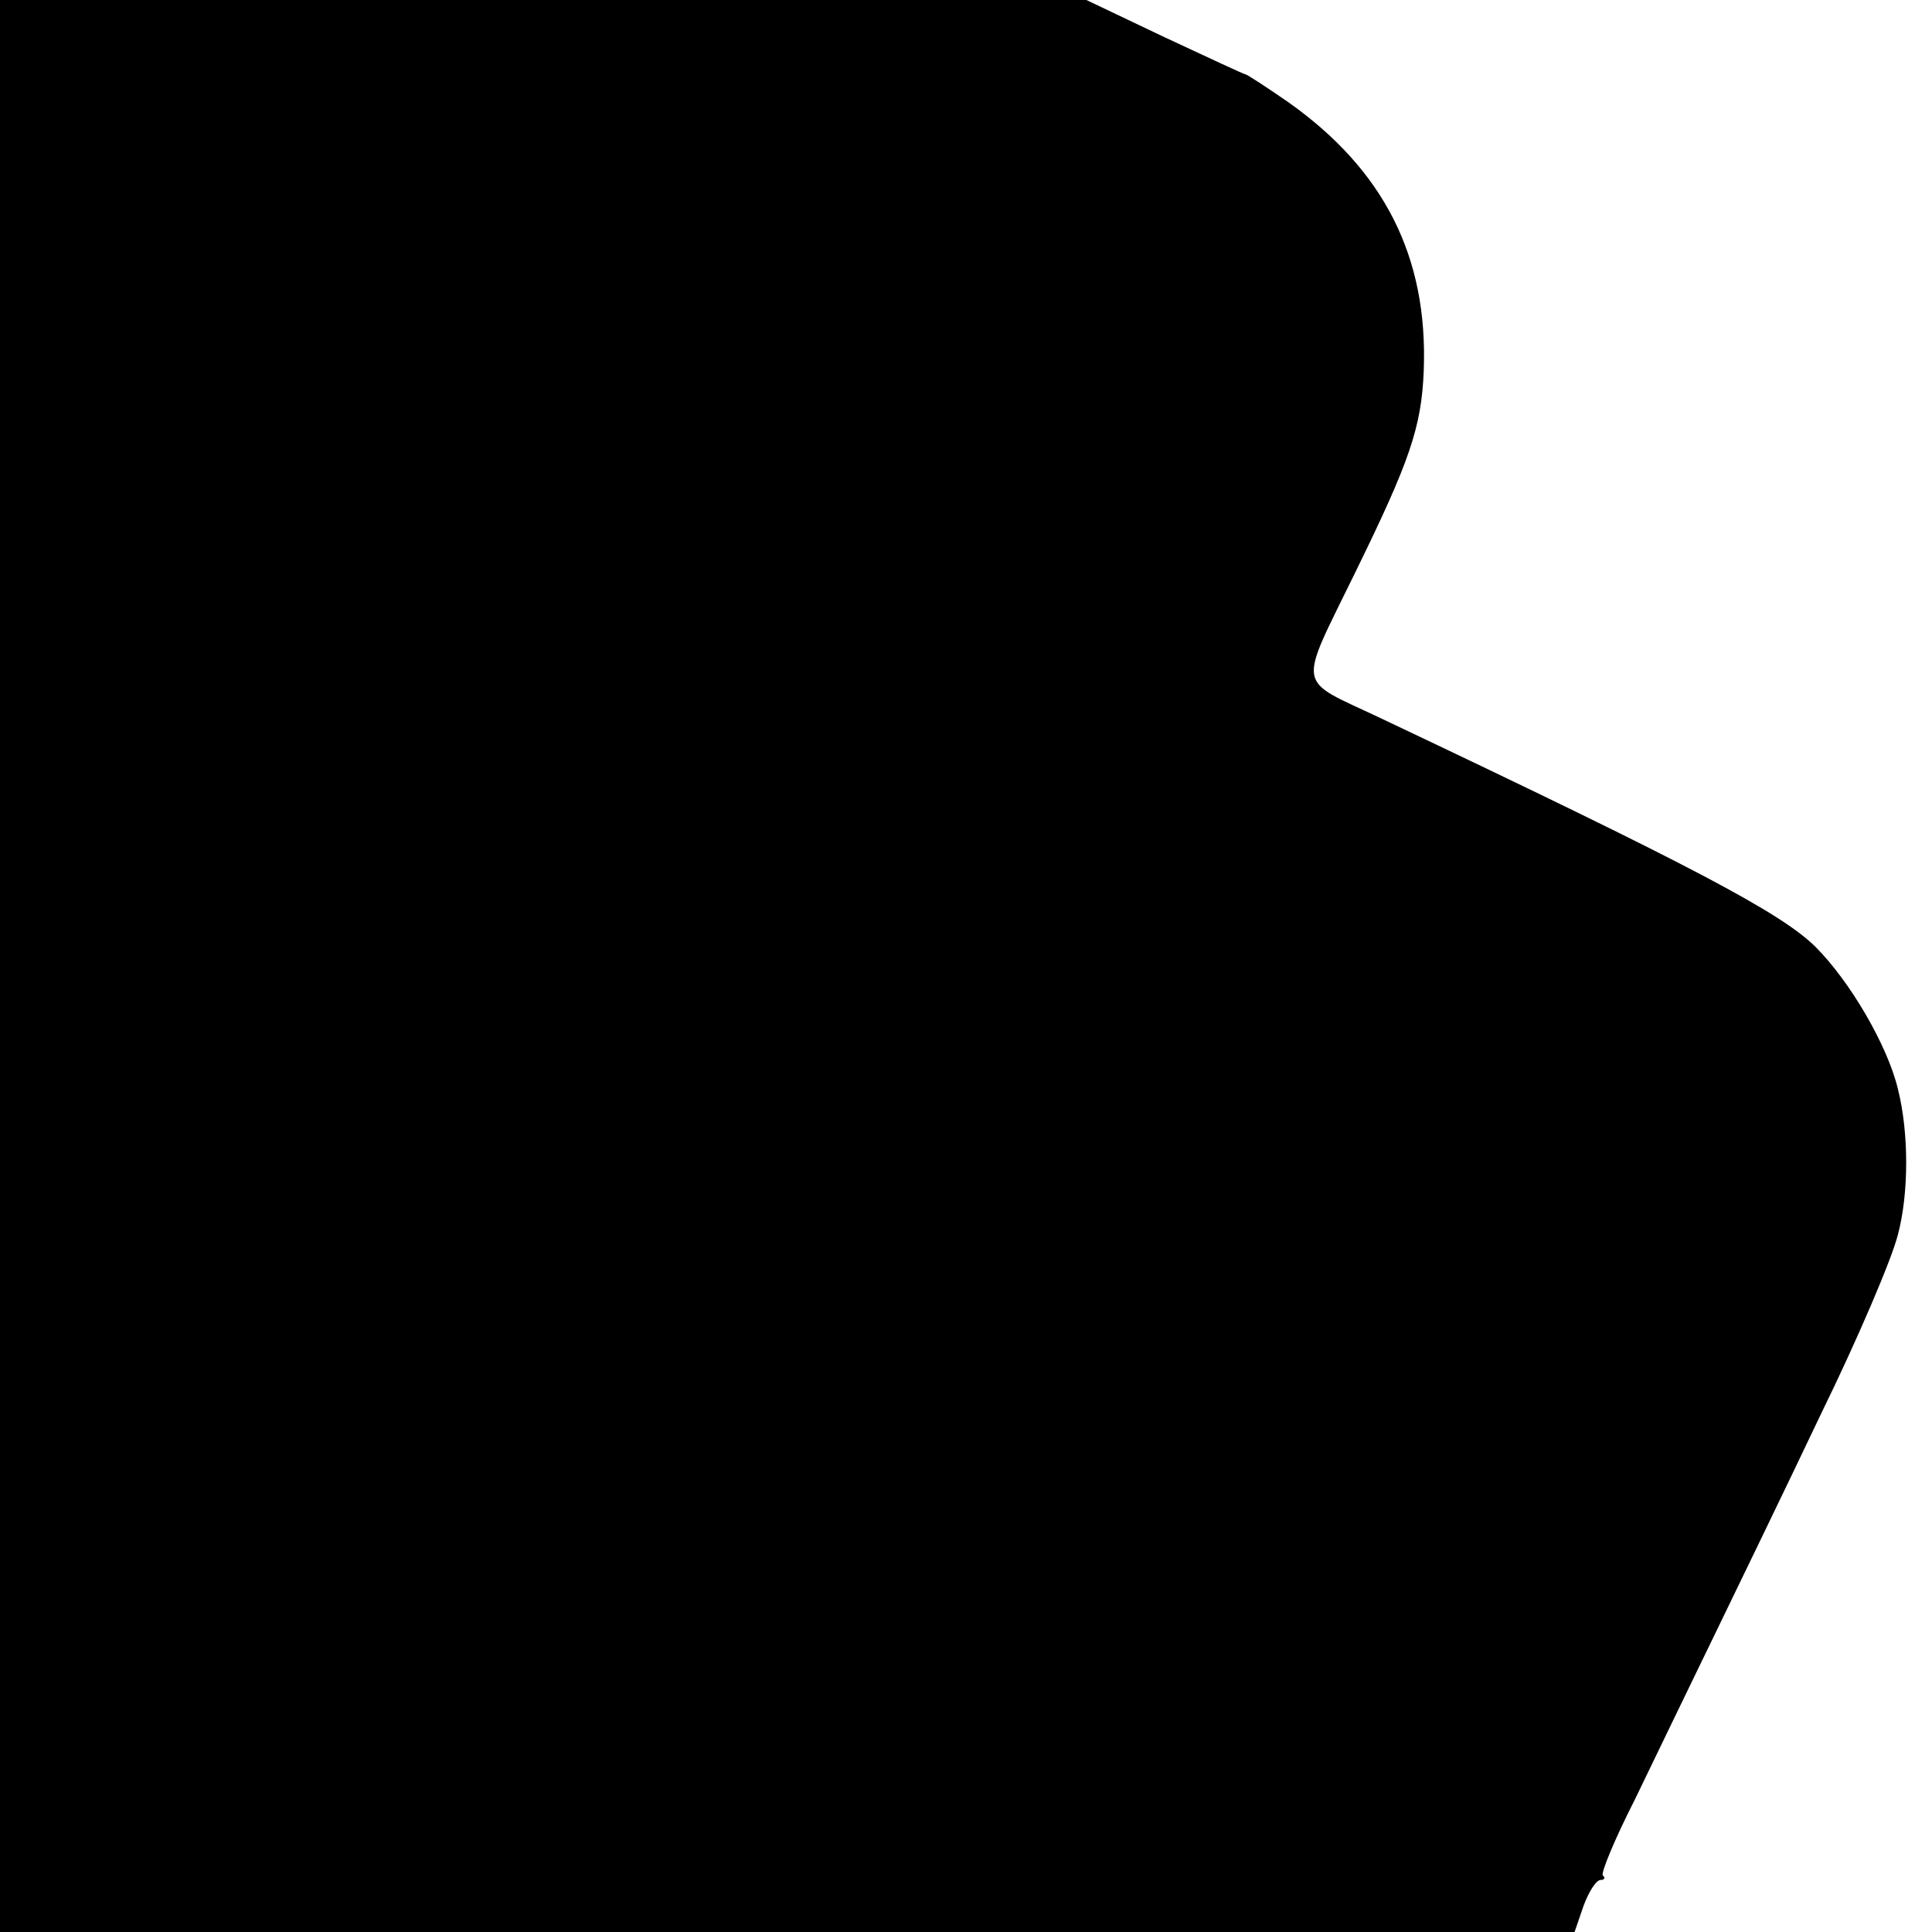
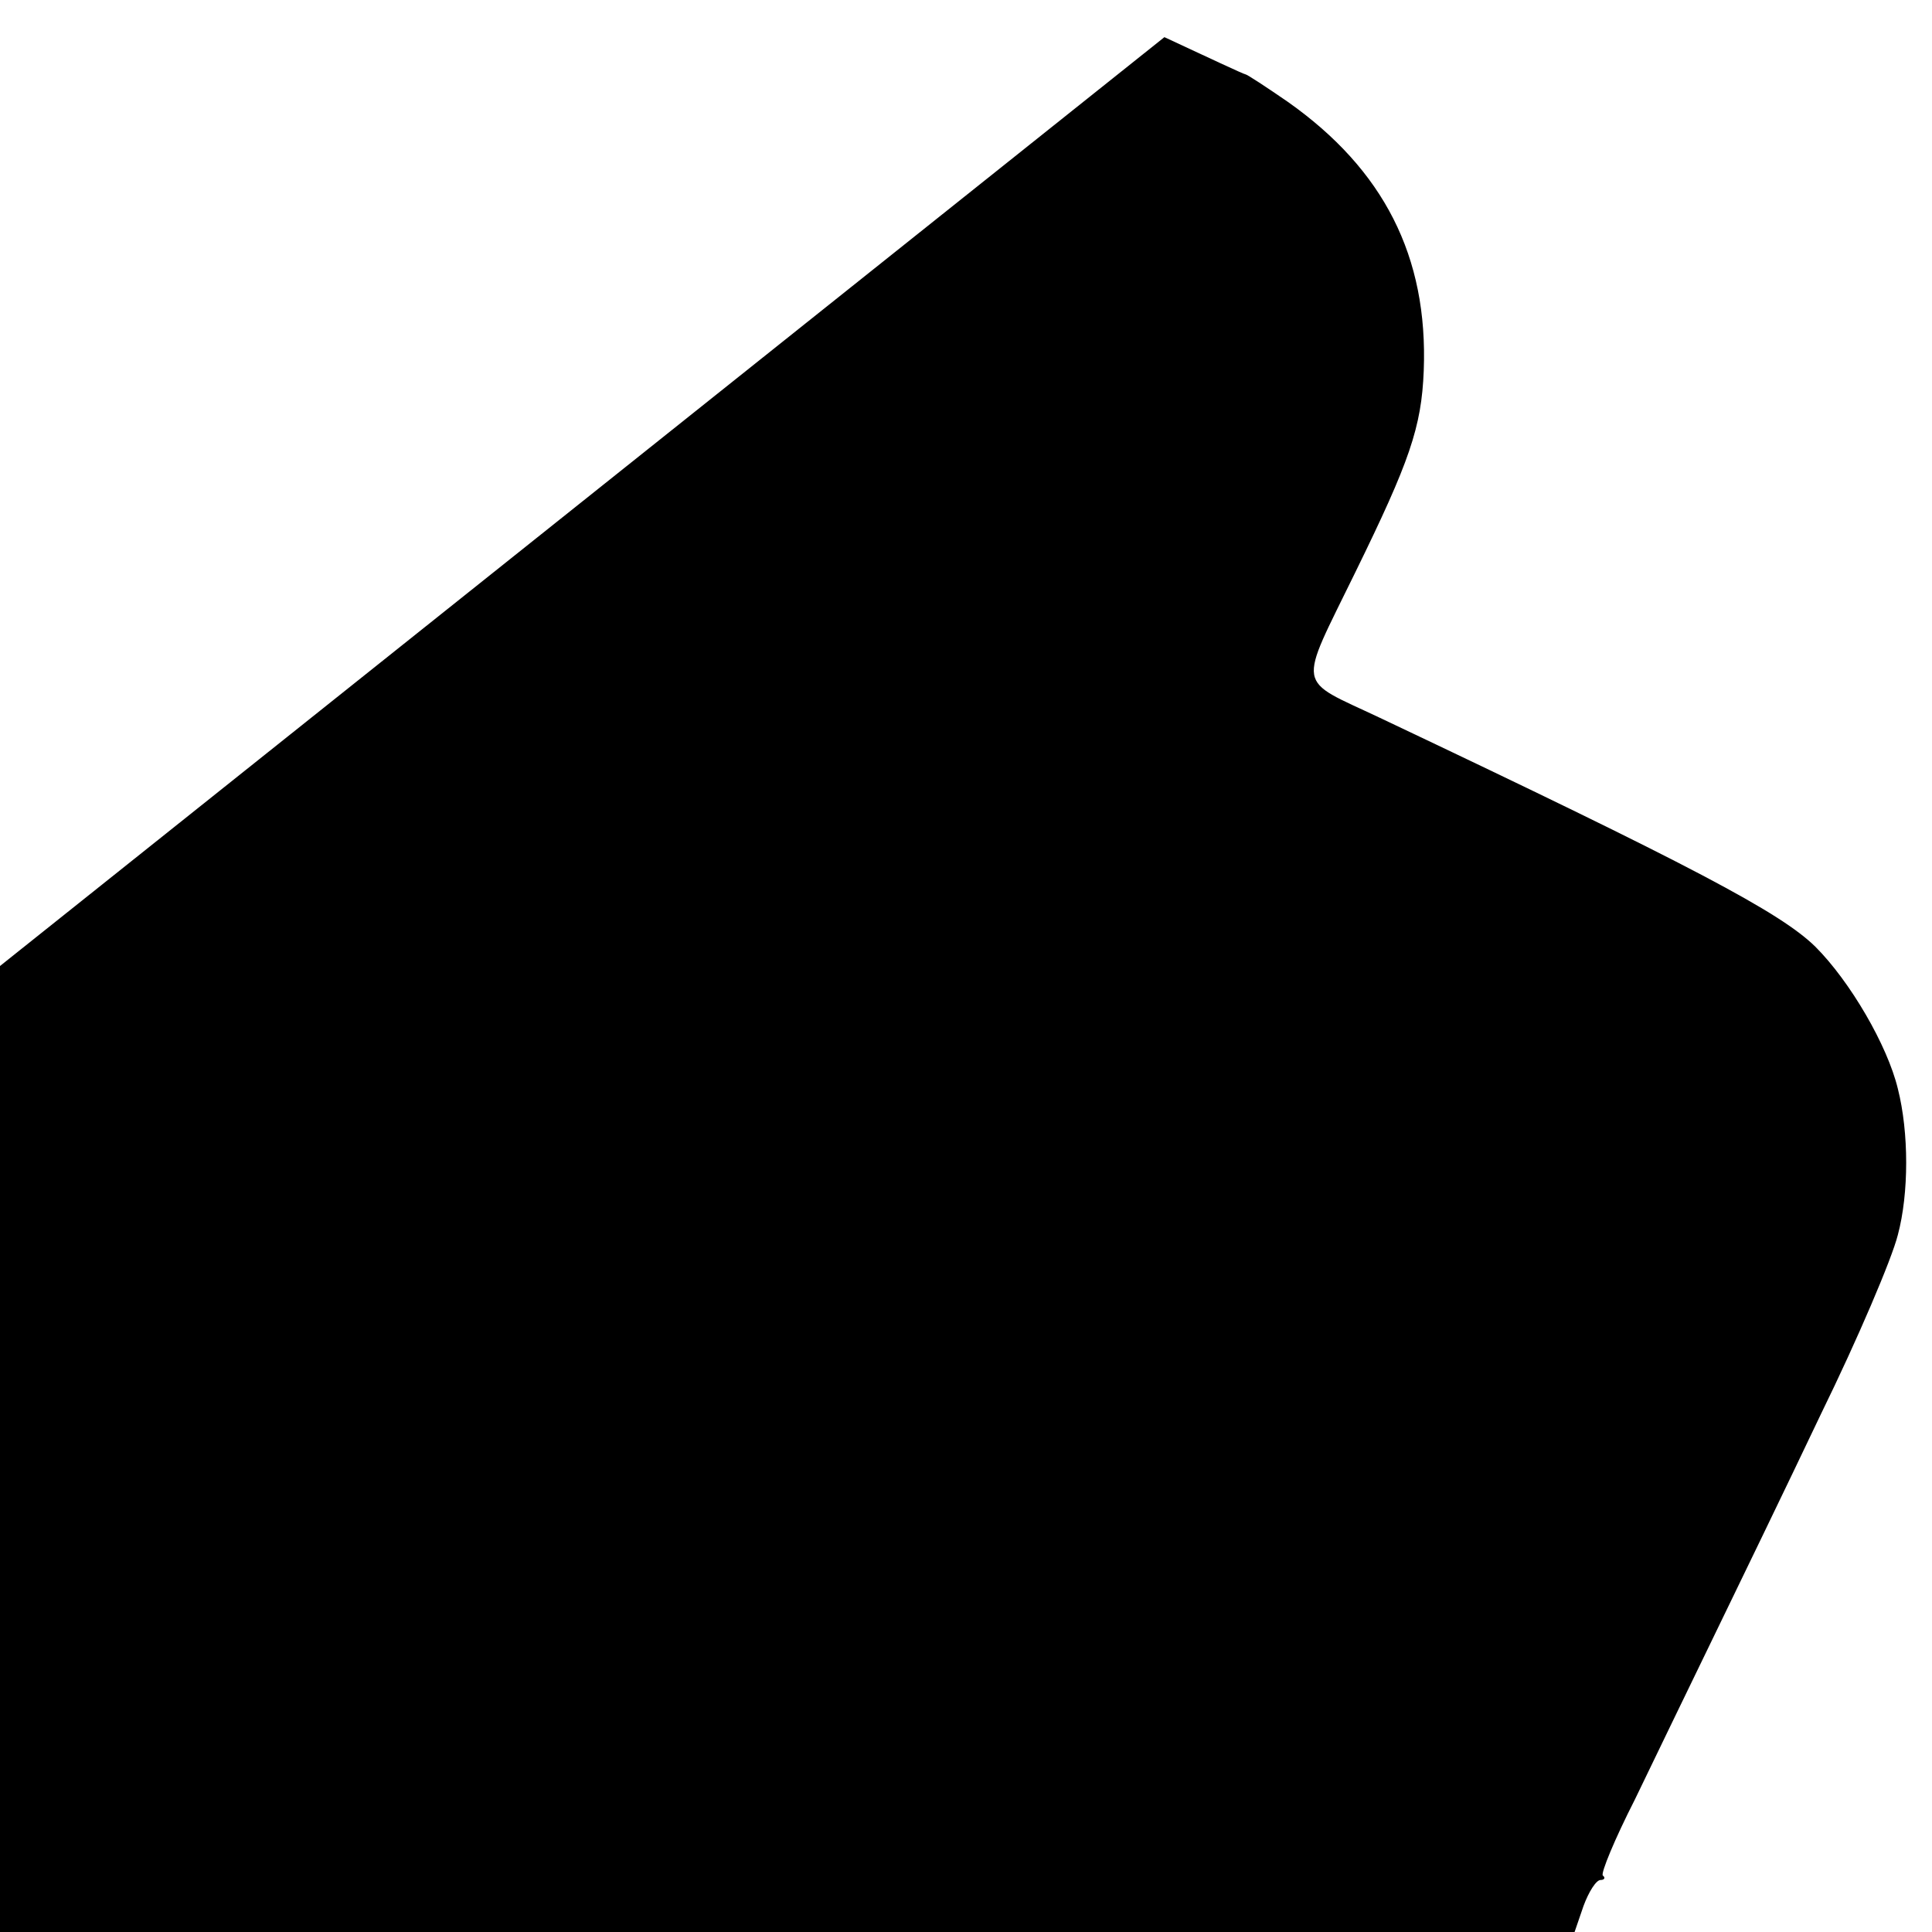
<svg xmlns="http://www.w3.org/2000/svg" version="1.0" width="260pt" height="260pt" viewBox="0 0 260 260" preserveAspectRatio="xMidYMid meet">
  <g transform="translate(0,260) scale(0.1,-0.1)" fill="#000000" stroke="none">
-     <path d="M0 1300 l0 -1300 1059 0 1060 0 12 35 c7 19 17 35 23 35 5 0 7 3 3 6 -3 3 16 49 43 102 26 54 73 151 105 217 32 66 98 202 146 303 49 100 95 208 103 240 15 56 15 138 0 197 -14 58 -64 144 -111 191 -47 46 -164 108 -586 308 -114 54 -111 36 -33 196 73 149 89 195 92 271 6 154 -54 271 -183 362 -29 20 -55 37 -57 37 -2 0 -51 23 -109 50 l-105 50 -731 0 -731 0 0 -1300z" />
+     <path d="M0 1300 l0 -1300 1059 0 1060 0 12 35 c7 19 17 35 23 35 5 0 7 3 3 6 -3 3 16 49 43 102 26 54 73 151 105 217 32 66 98 202 146 303 49 100 95 208 103 240 15 56 15 138 0 197 -14 58 -64 144 -111 191 -47 46 -164 108 -586 308 -114 54 -111 36 -33 196 73 149 89 195 92 271 6 154 -54 271 -183 362 -29 20 -55 37 -57 37 -2 0 -51 23 -109 50 z" />
  </g>
</svg>